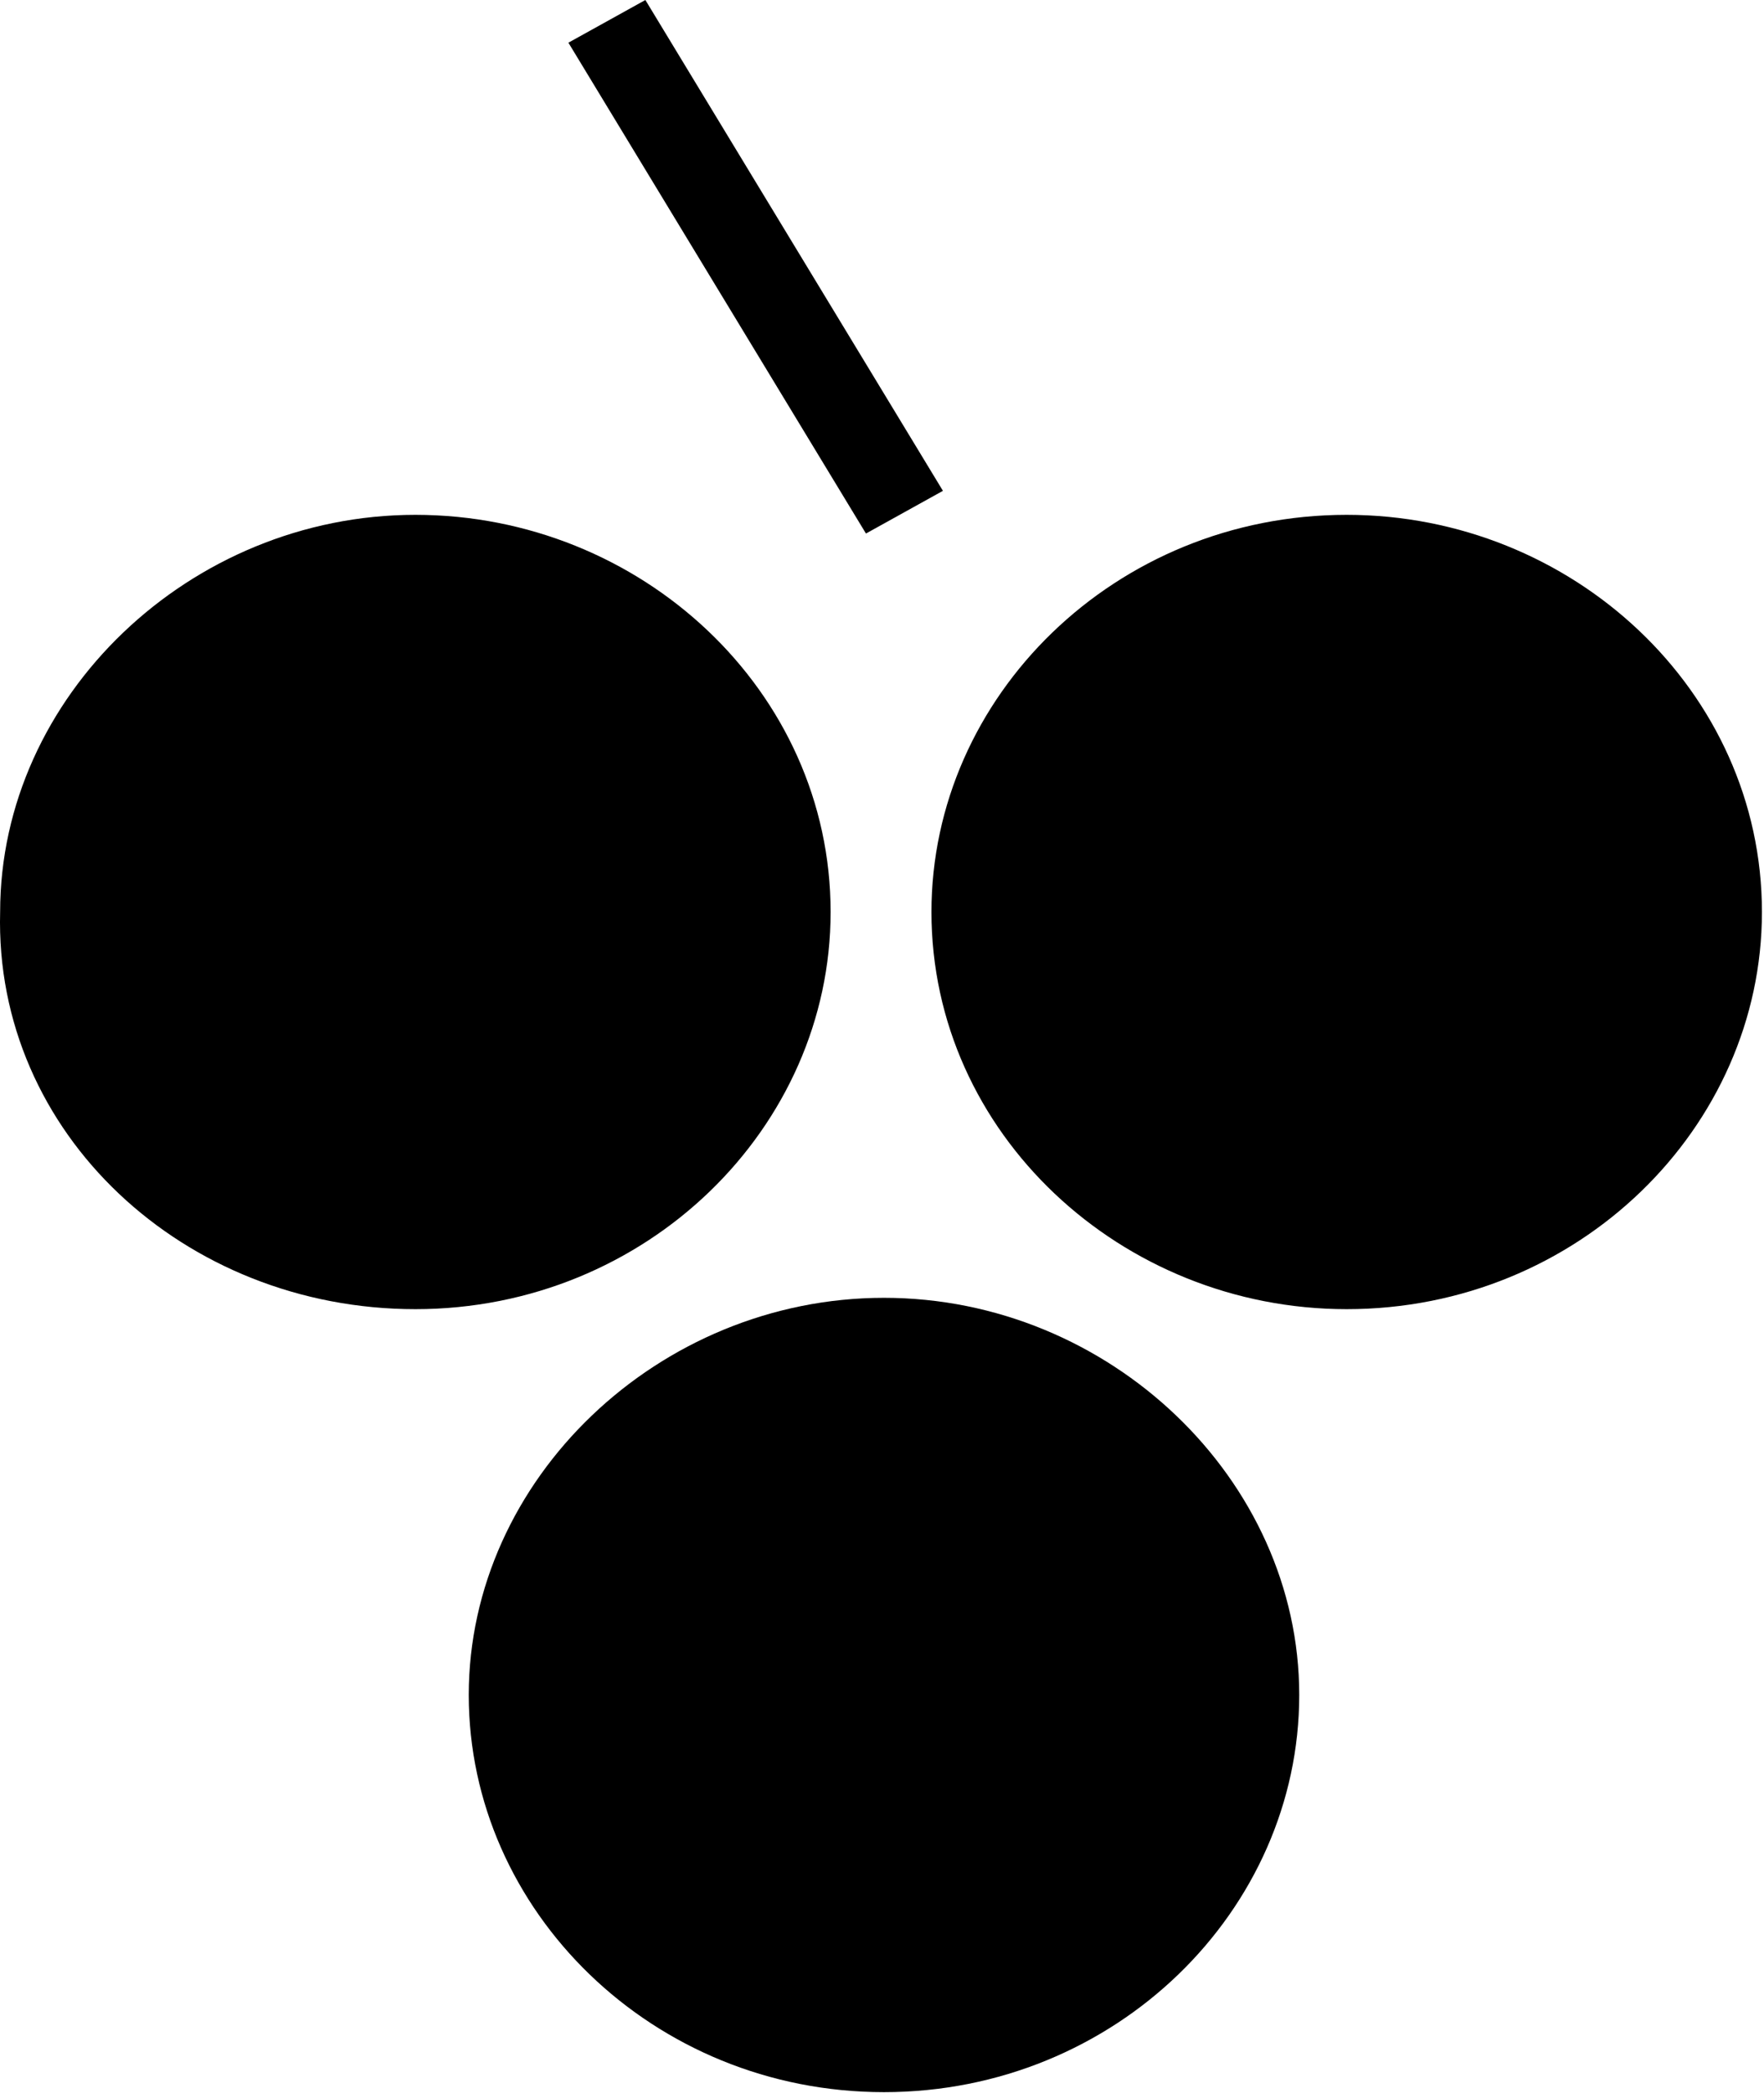
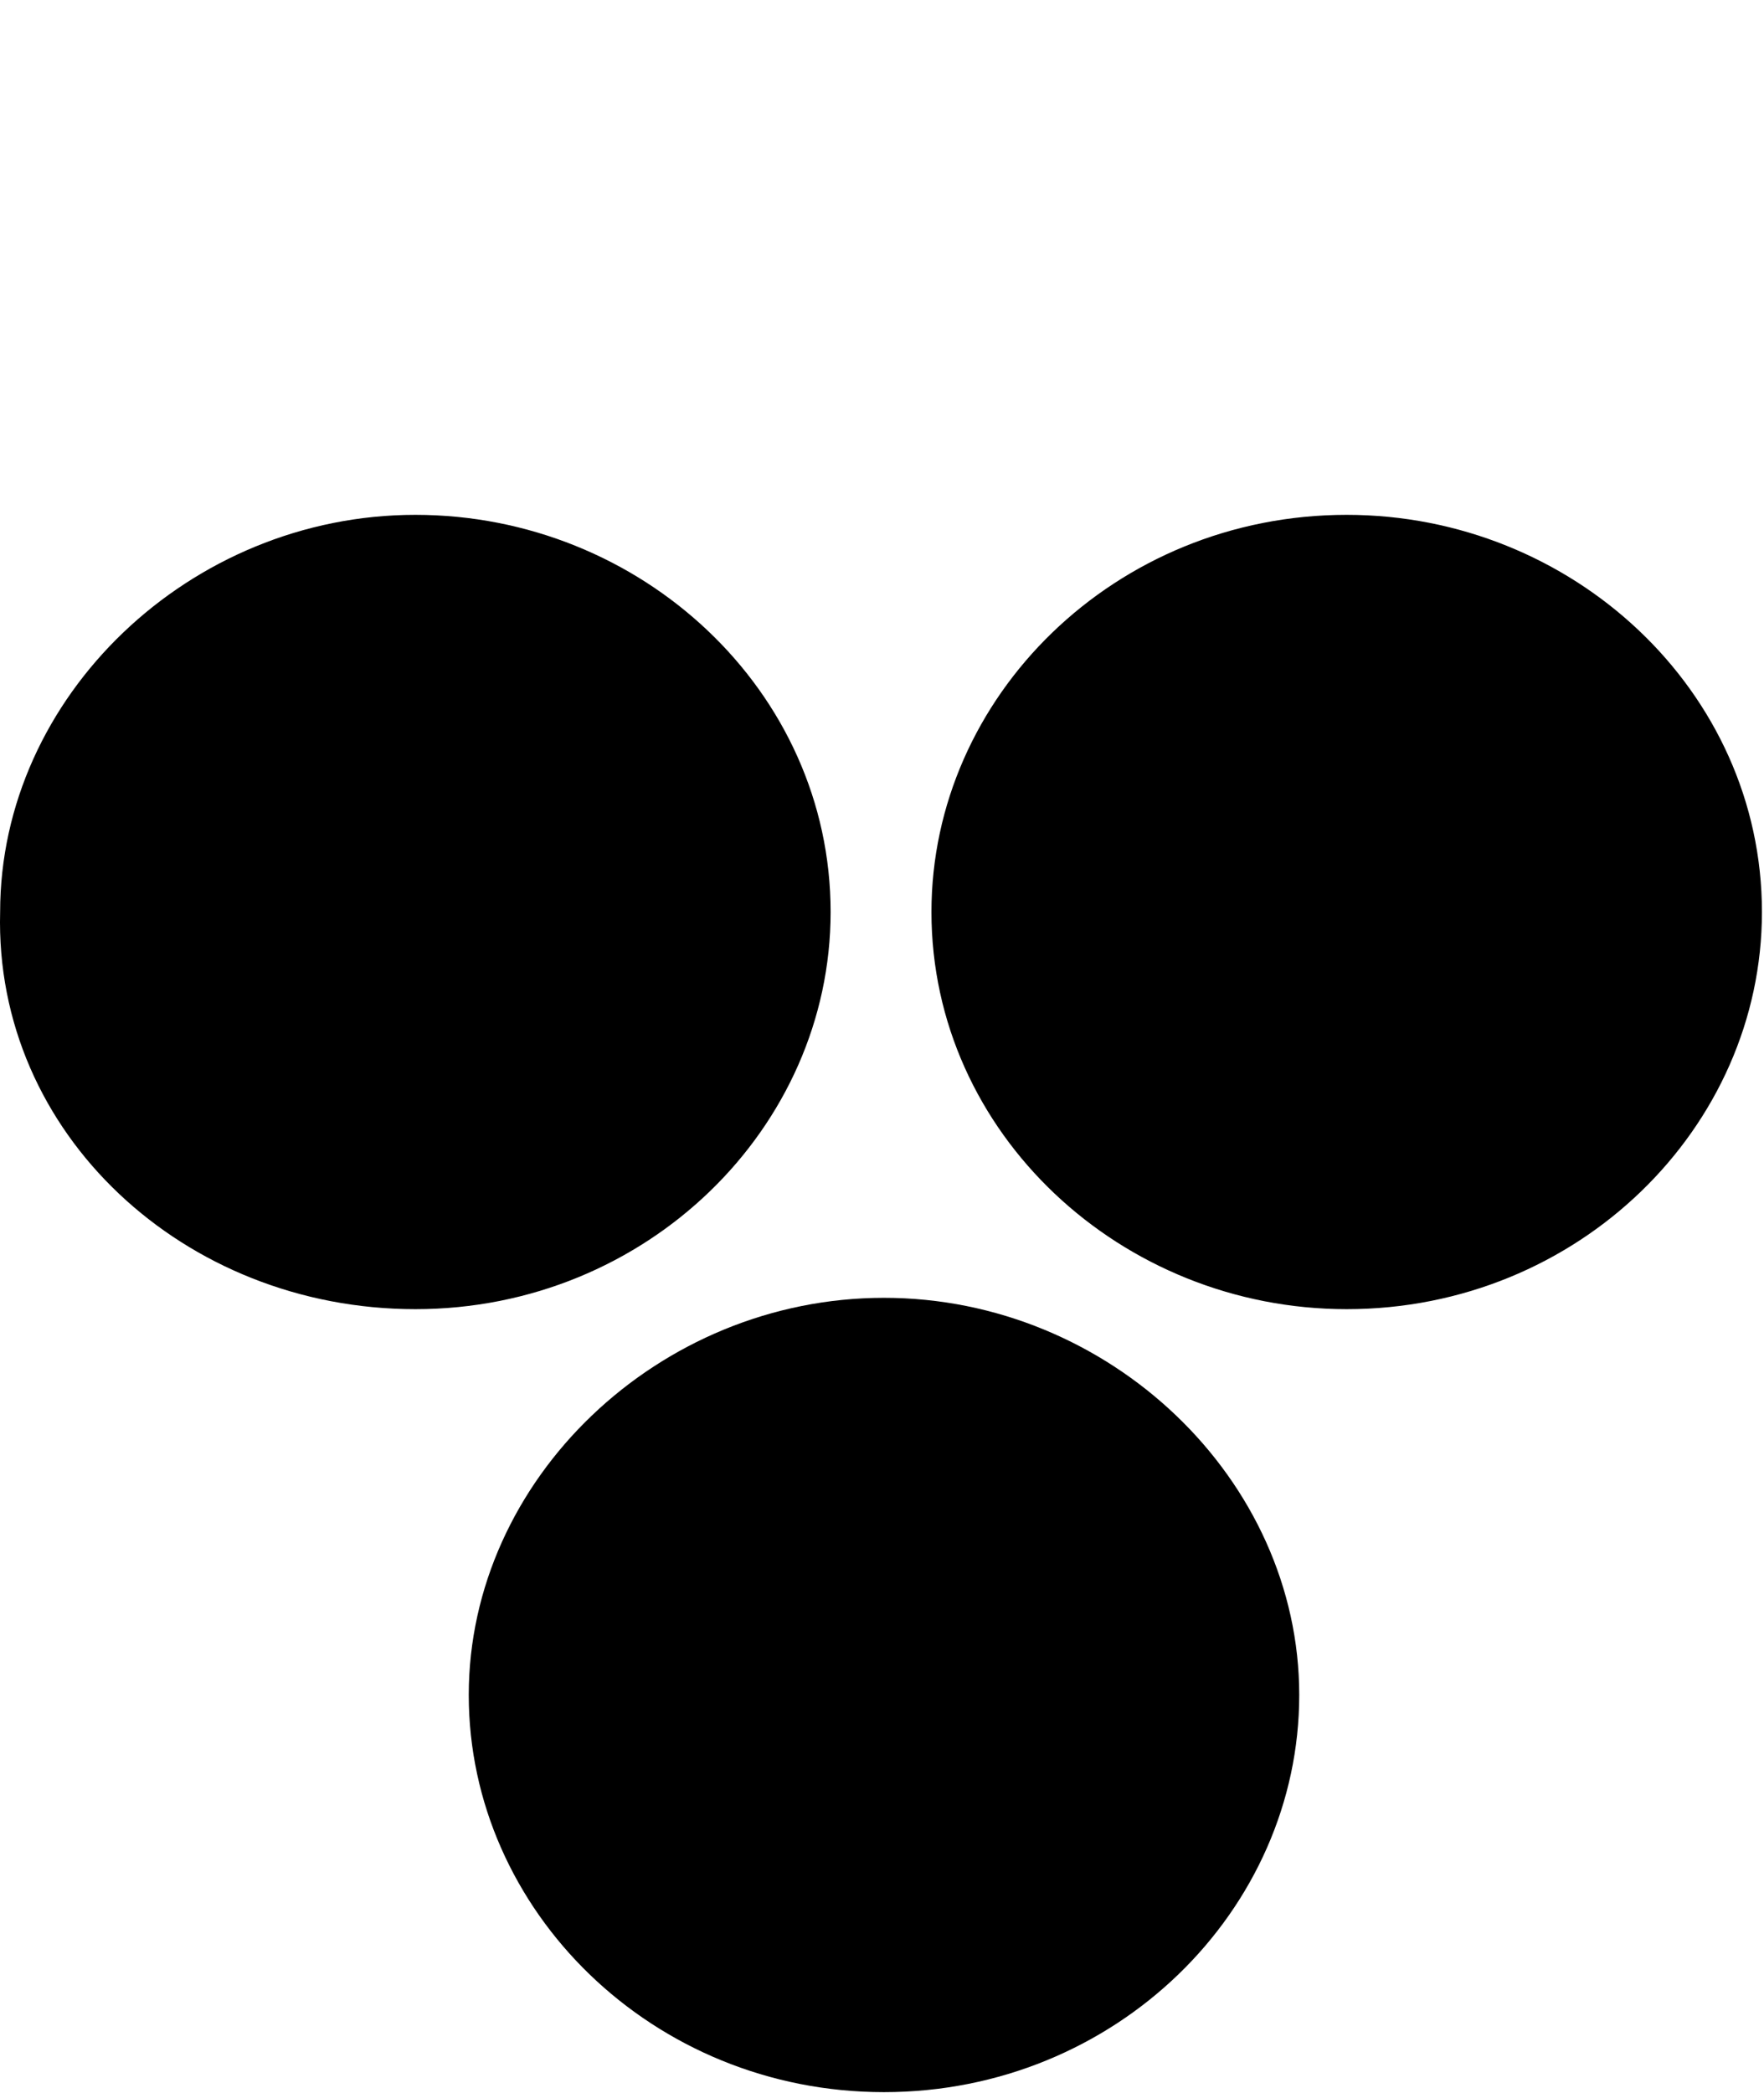
<svg xmlns="http://www.w3.org/2000/svg" width="285" height="338" viewBox="0 0 285 338" fill="none">
-   <path d="M104.27 -0L91.833 6.894L139.907 86.162L152.344 79.268L104.27 -0Z" fill="black" />
  <path fill-rule="evenodd" clip-rule="evenodd" d="M67.11 211.424C104.487 211.424 134.198 182.103 134.198 147.284C134.198 111.549 103.529 83.144 67.11 83.144C30.691 83.144 0.022 112.465 0.022 147.284C-0.937 183.019 29.732 211.424 67.11 211.424Z" fill="black" />
  <path fill-rule="evenodd" clip-rule="evenodd" d="M217.578 211.424C254.956 211.424 284.666 182.103 284.666 147.284C284.666 111.549 253.997 83.144 217.578 83.144C180.201 83.144 150.49 112.465 150.49 147.284C150.49 183.019 181.159 211.424 217.578 211.424Z" fill="black" />
-   <path fill-rule="evenodd" clip-rule="evenodd" d="M142.822 337.872C180.2 337.872 209.91 308.551 209.91 273.732C209.91 238.913 179.241 209.592 142.822 209.592C106.403 209.592 75.734 238.913 75.734 273.732C75.734 308.551 105.444 337.872 142.822 337.872Z" fill="black" />
+   <path fill-rule="evenodd" clip-rule="evenodd" d="M142.822 337.872C180.2 337.872 209.91 308.551 209.91 273.732C209.91 238.913 179.241 209.592 142.822 209.592C106.403 209.592 75.734 238.913 75.734 273.732C75.734 308.551 105.444 337.872 142.822 337.872" fill="black" />
</svg>